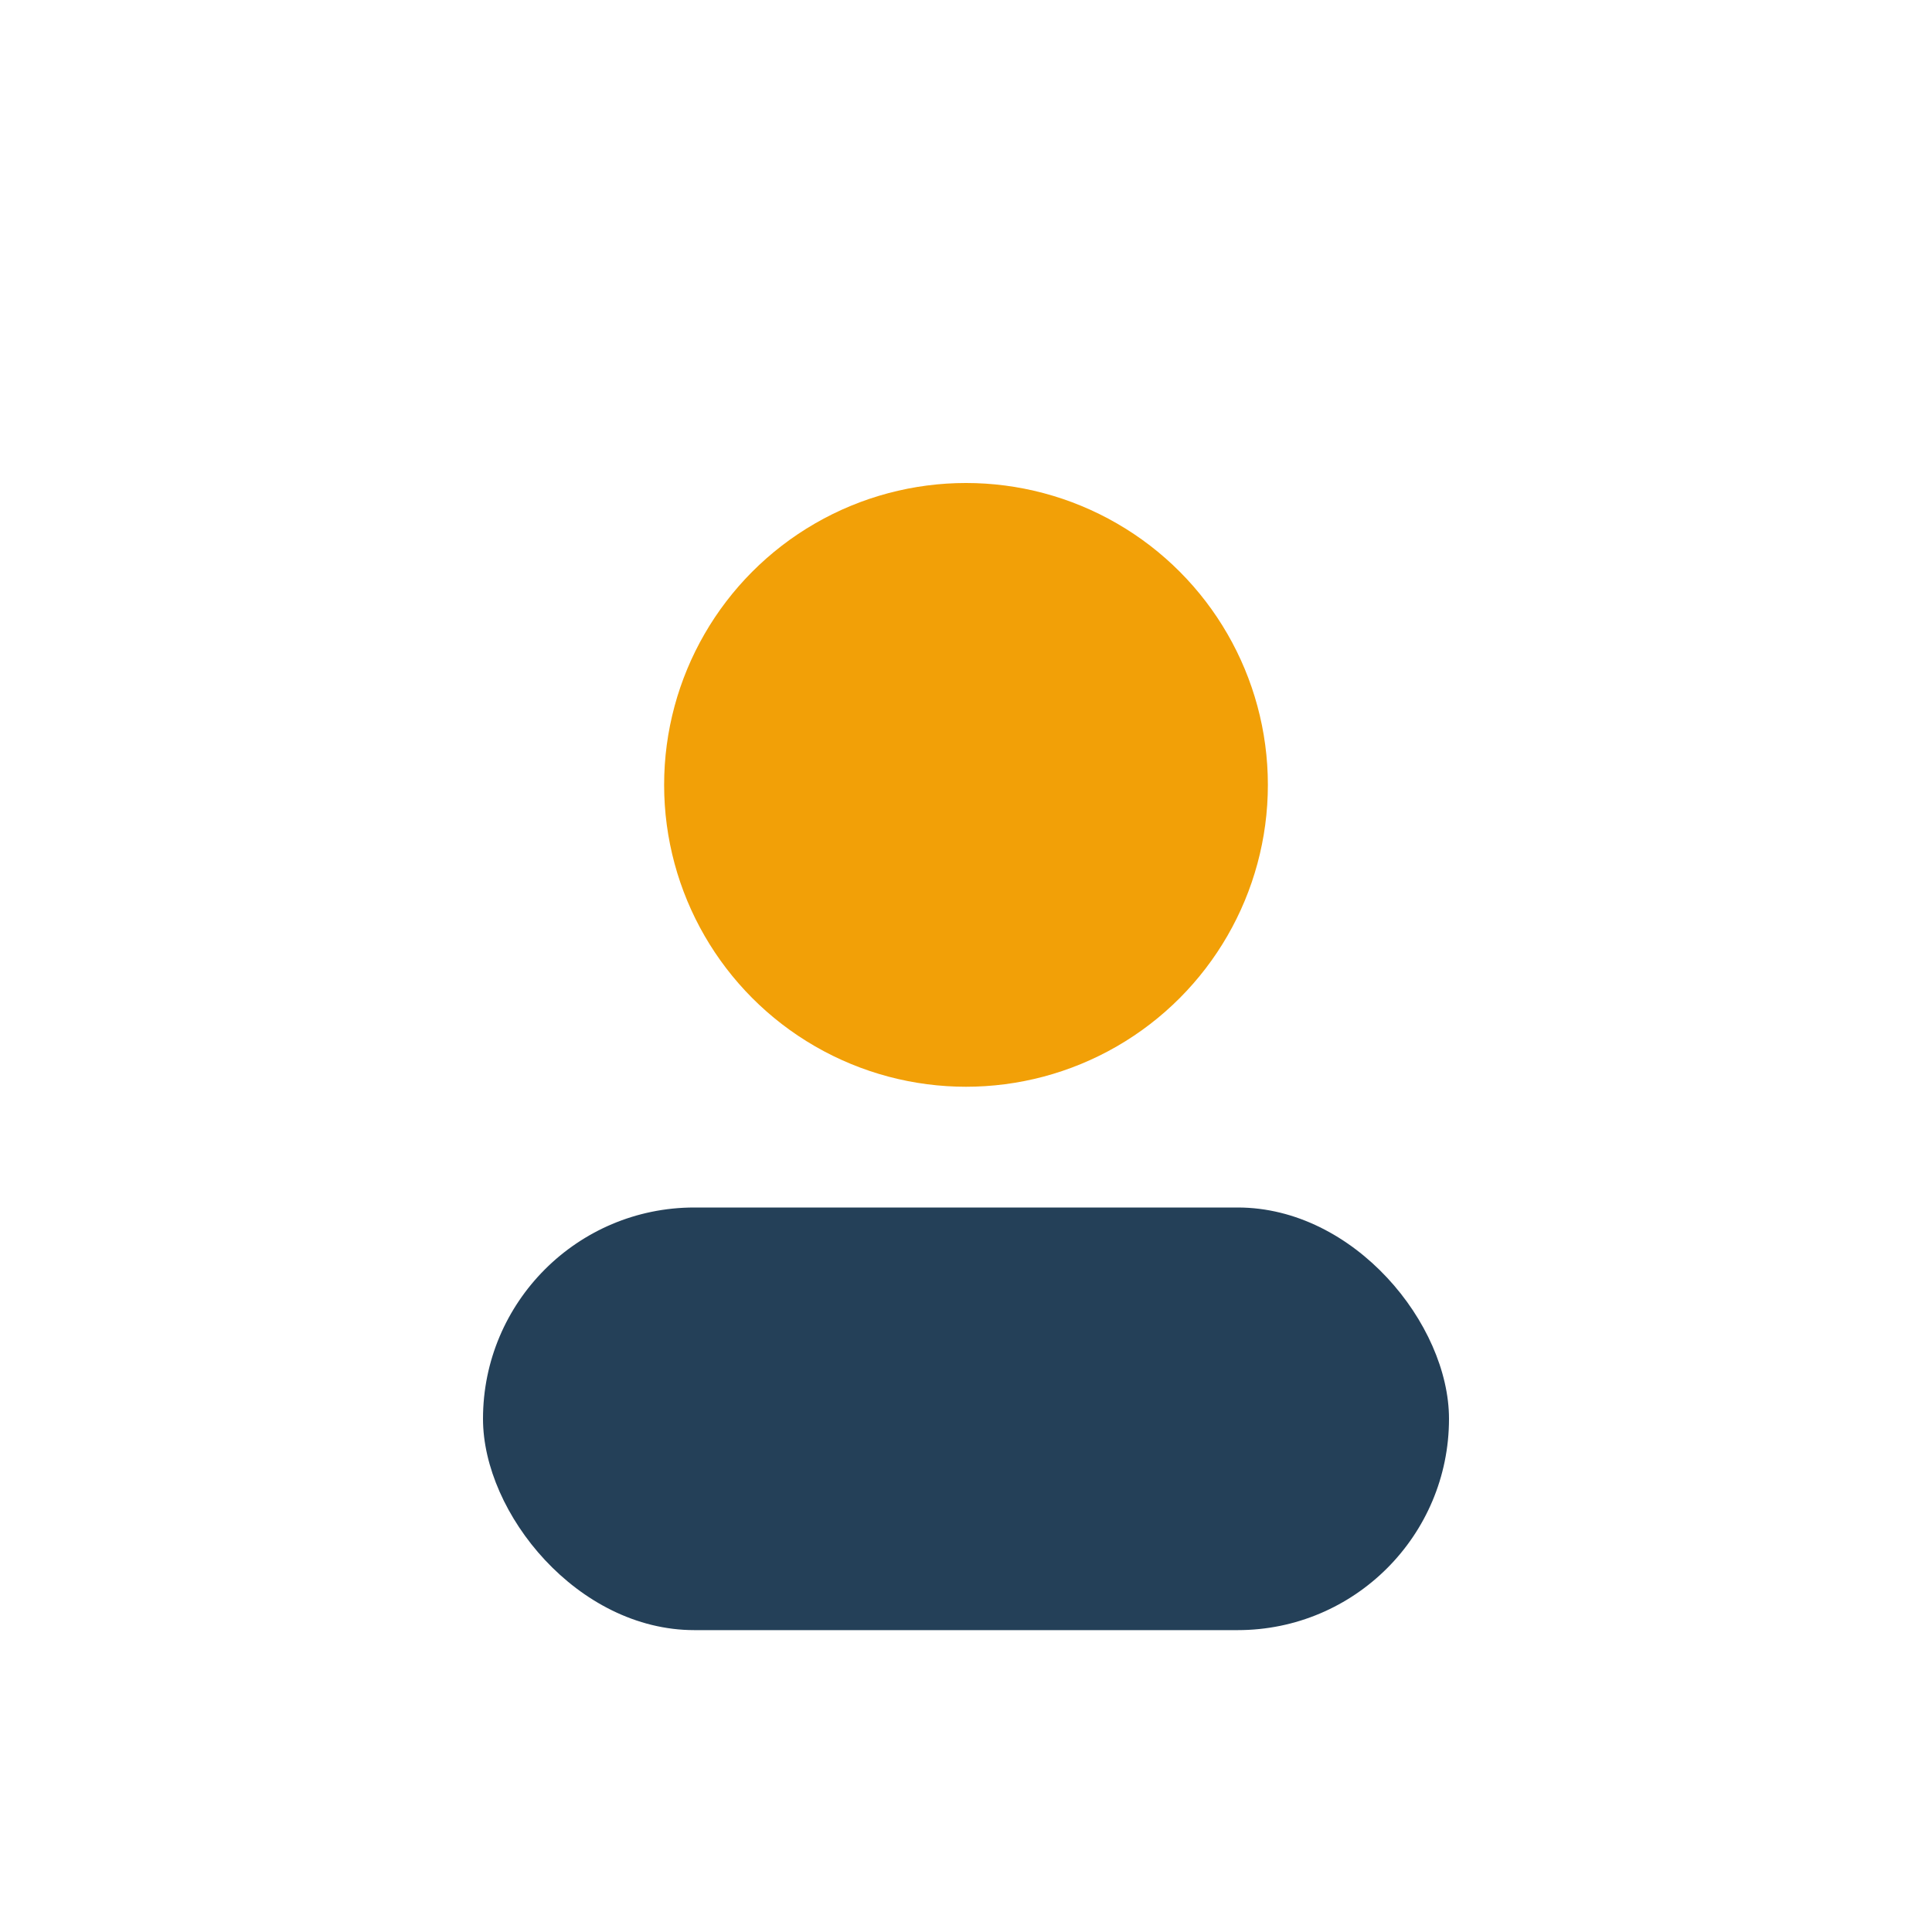
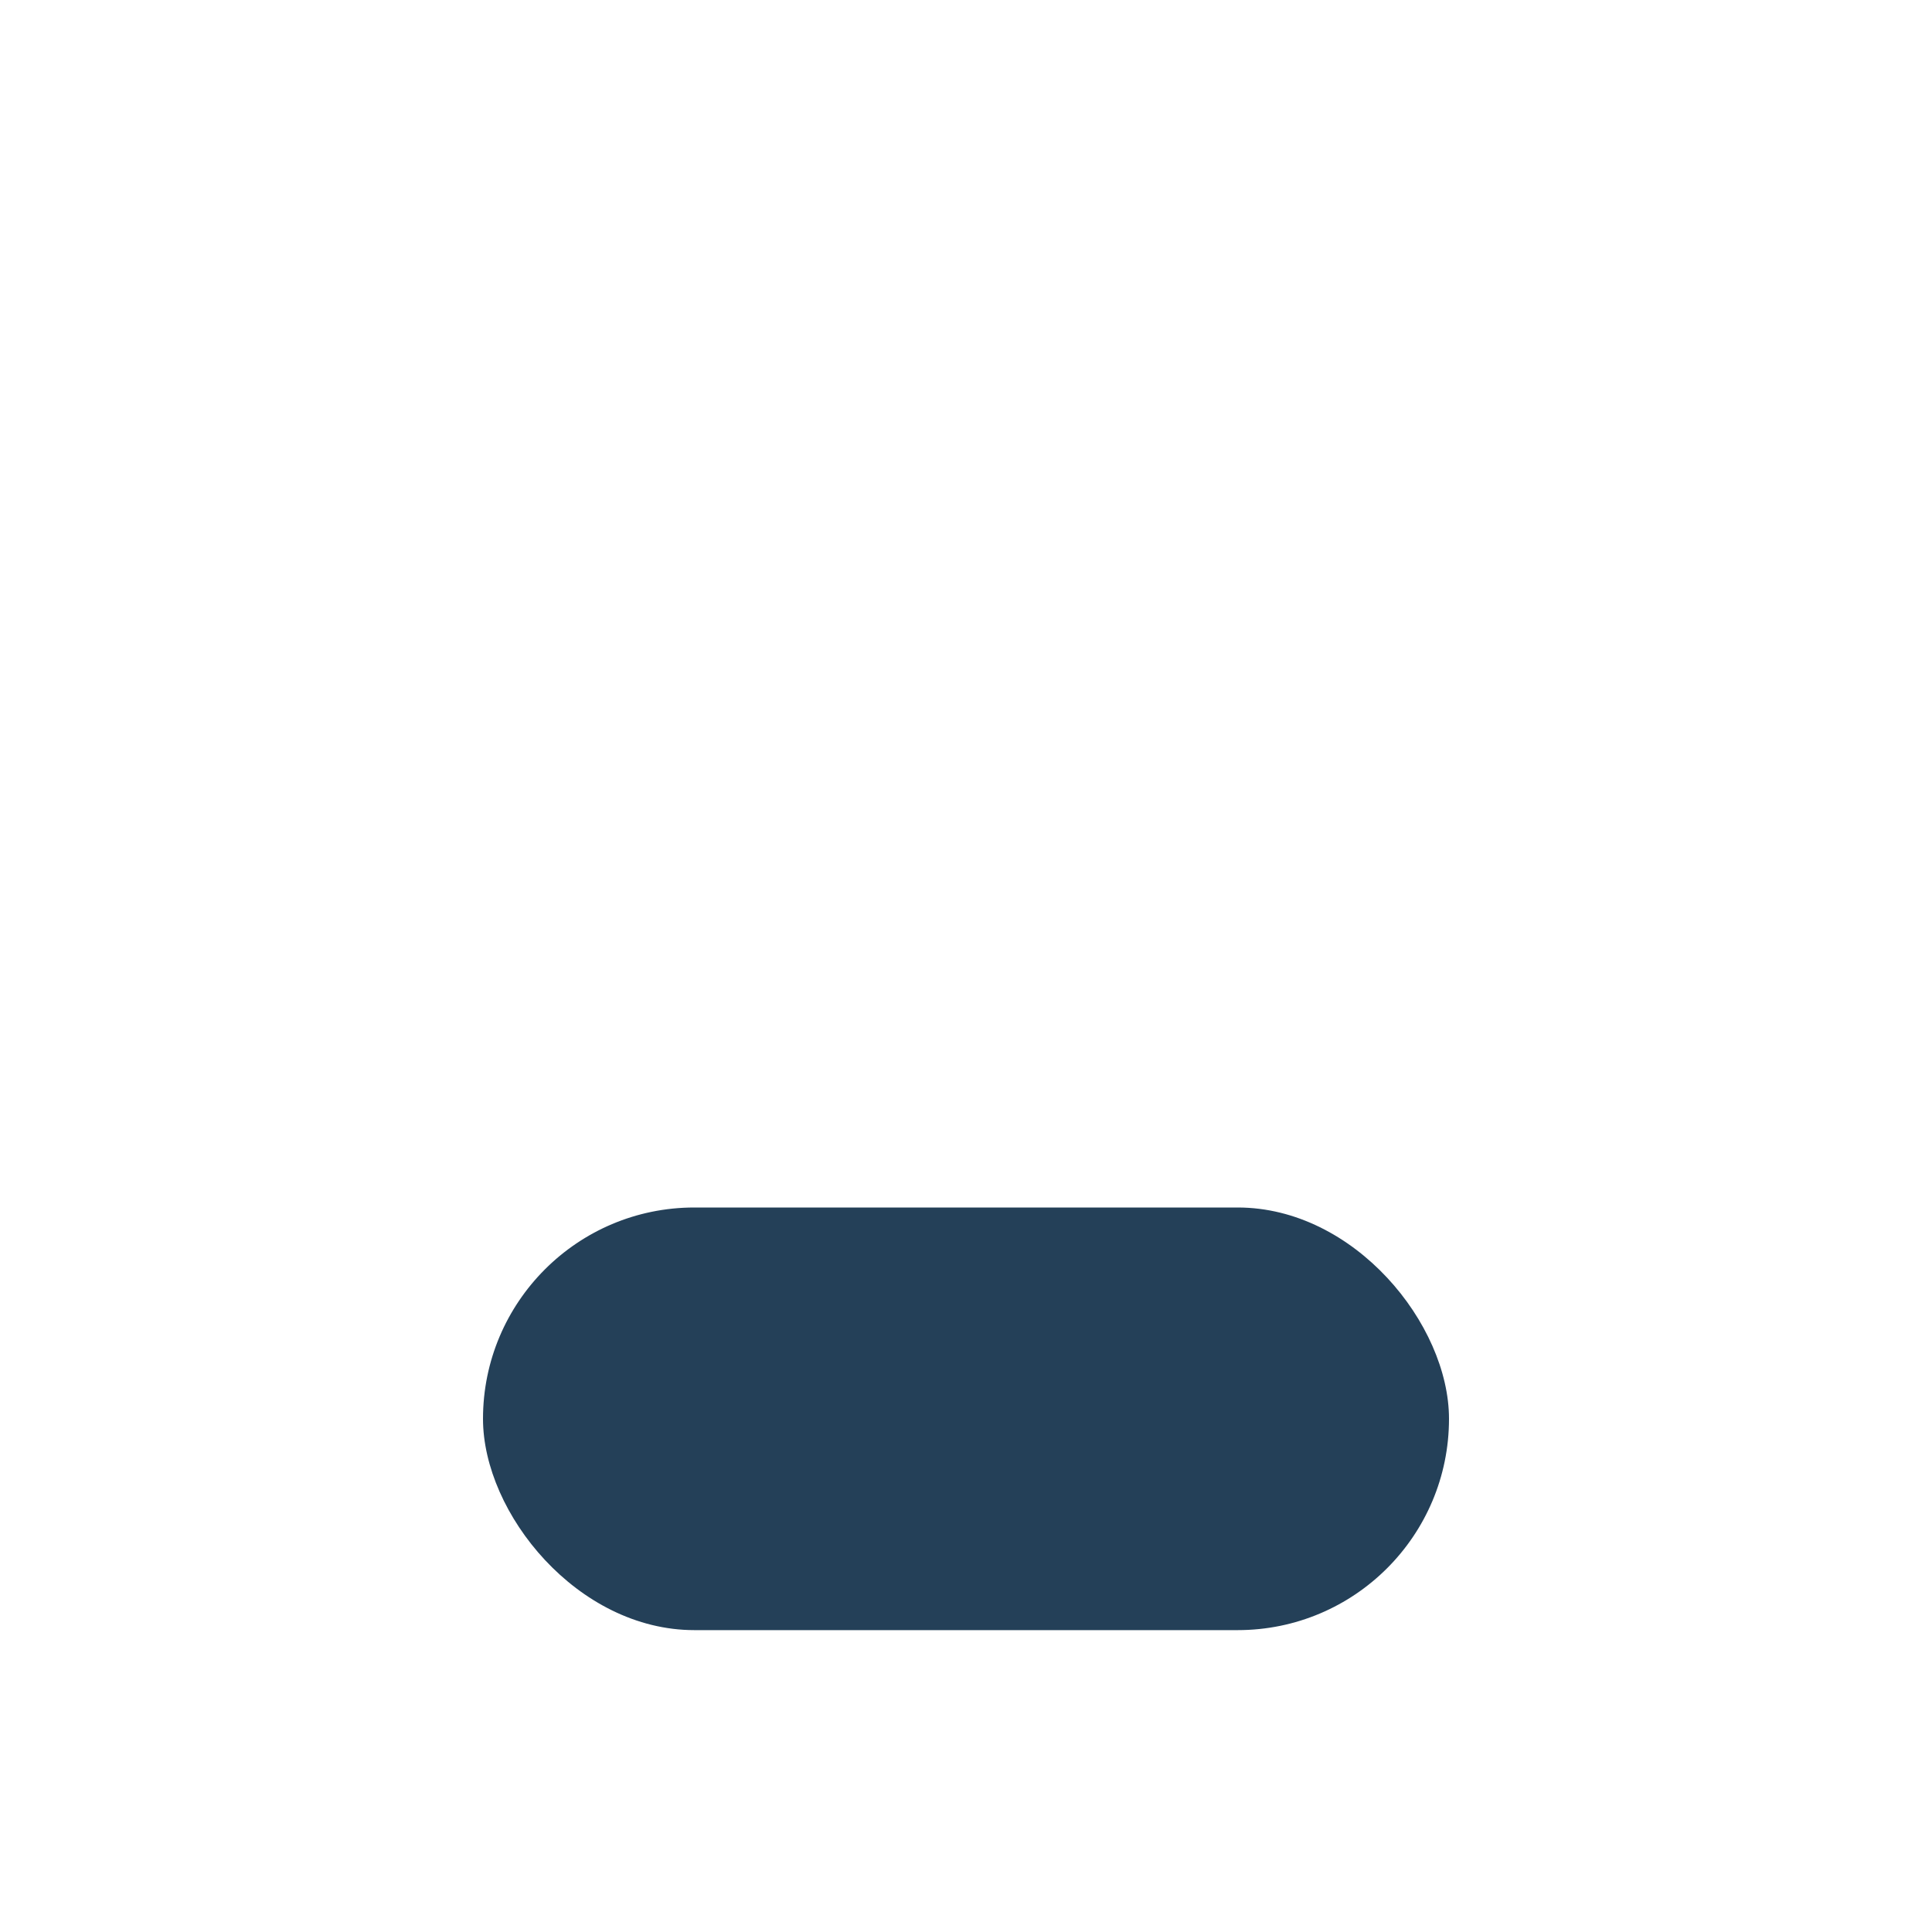
<svg xmlns="http://www.w3.org/2000/svg" width="32" height="32" viewBox="0 0 32 32">
-   <circle cx="16" cy="13" r="5" fill="#F2A007" />
  <rect x="8" y="20" width="16" height="7" rx="3.5" fill="#244058" />
</svg>